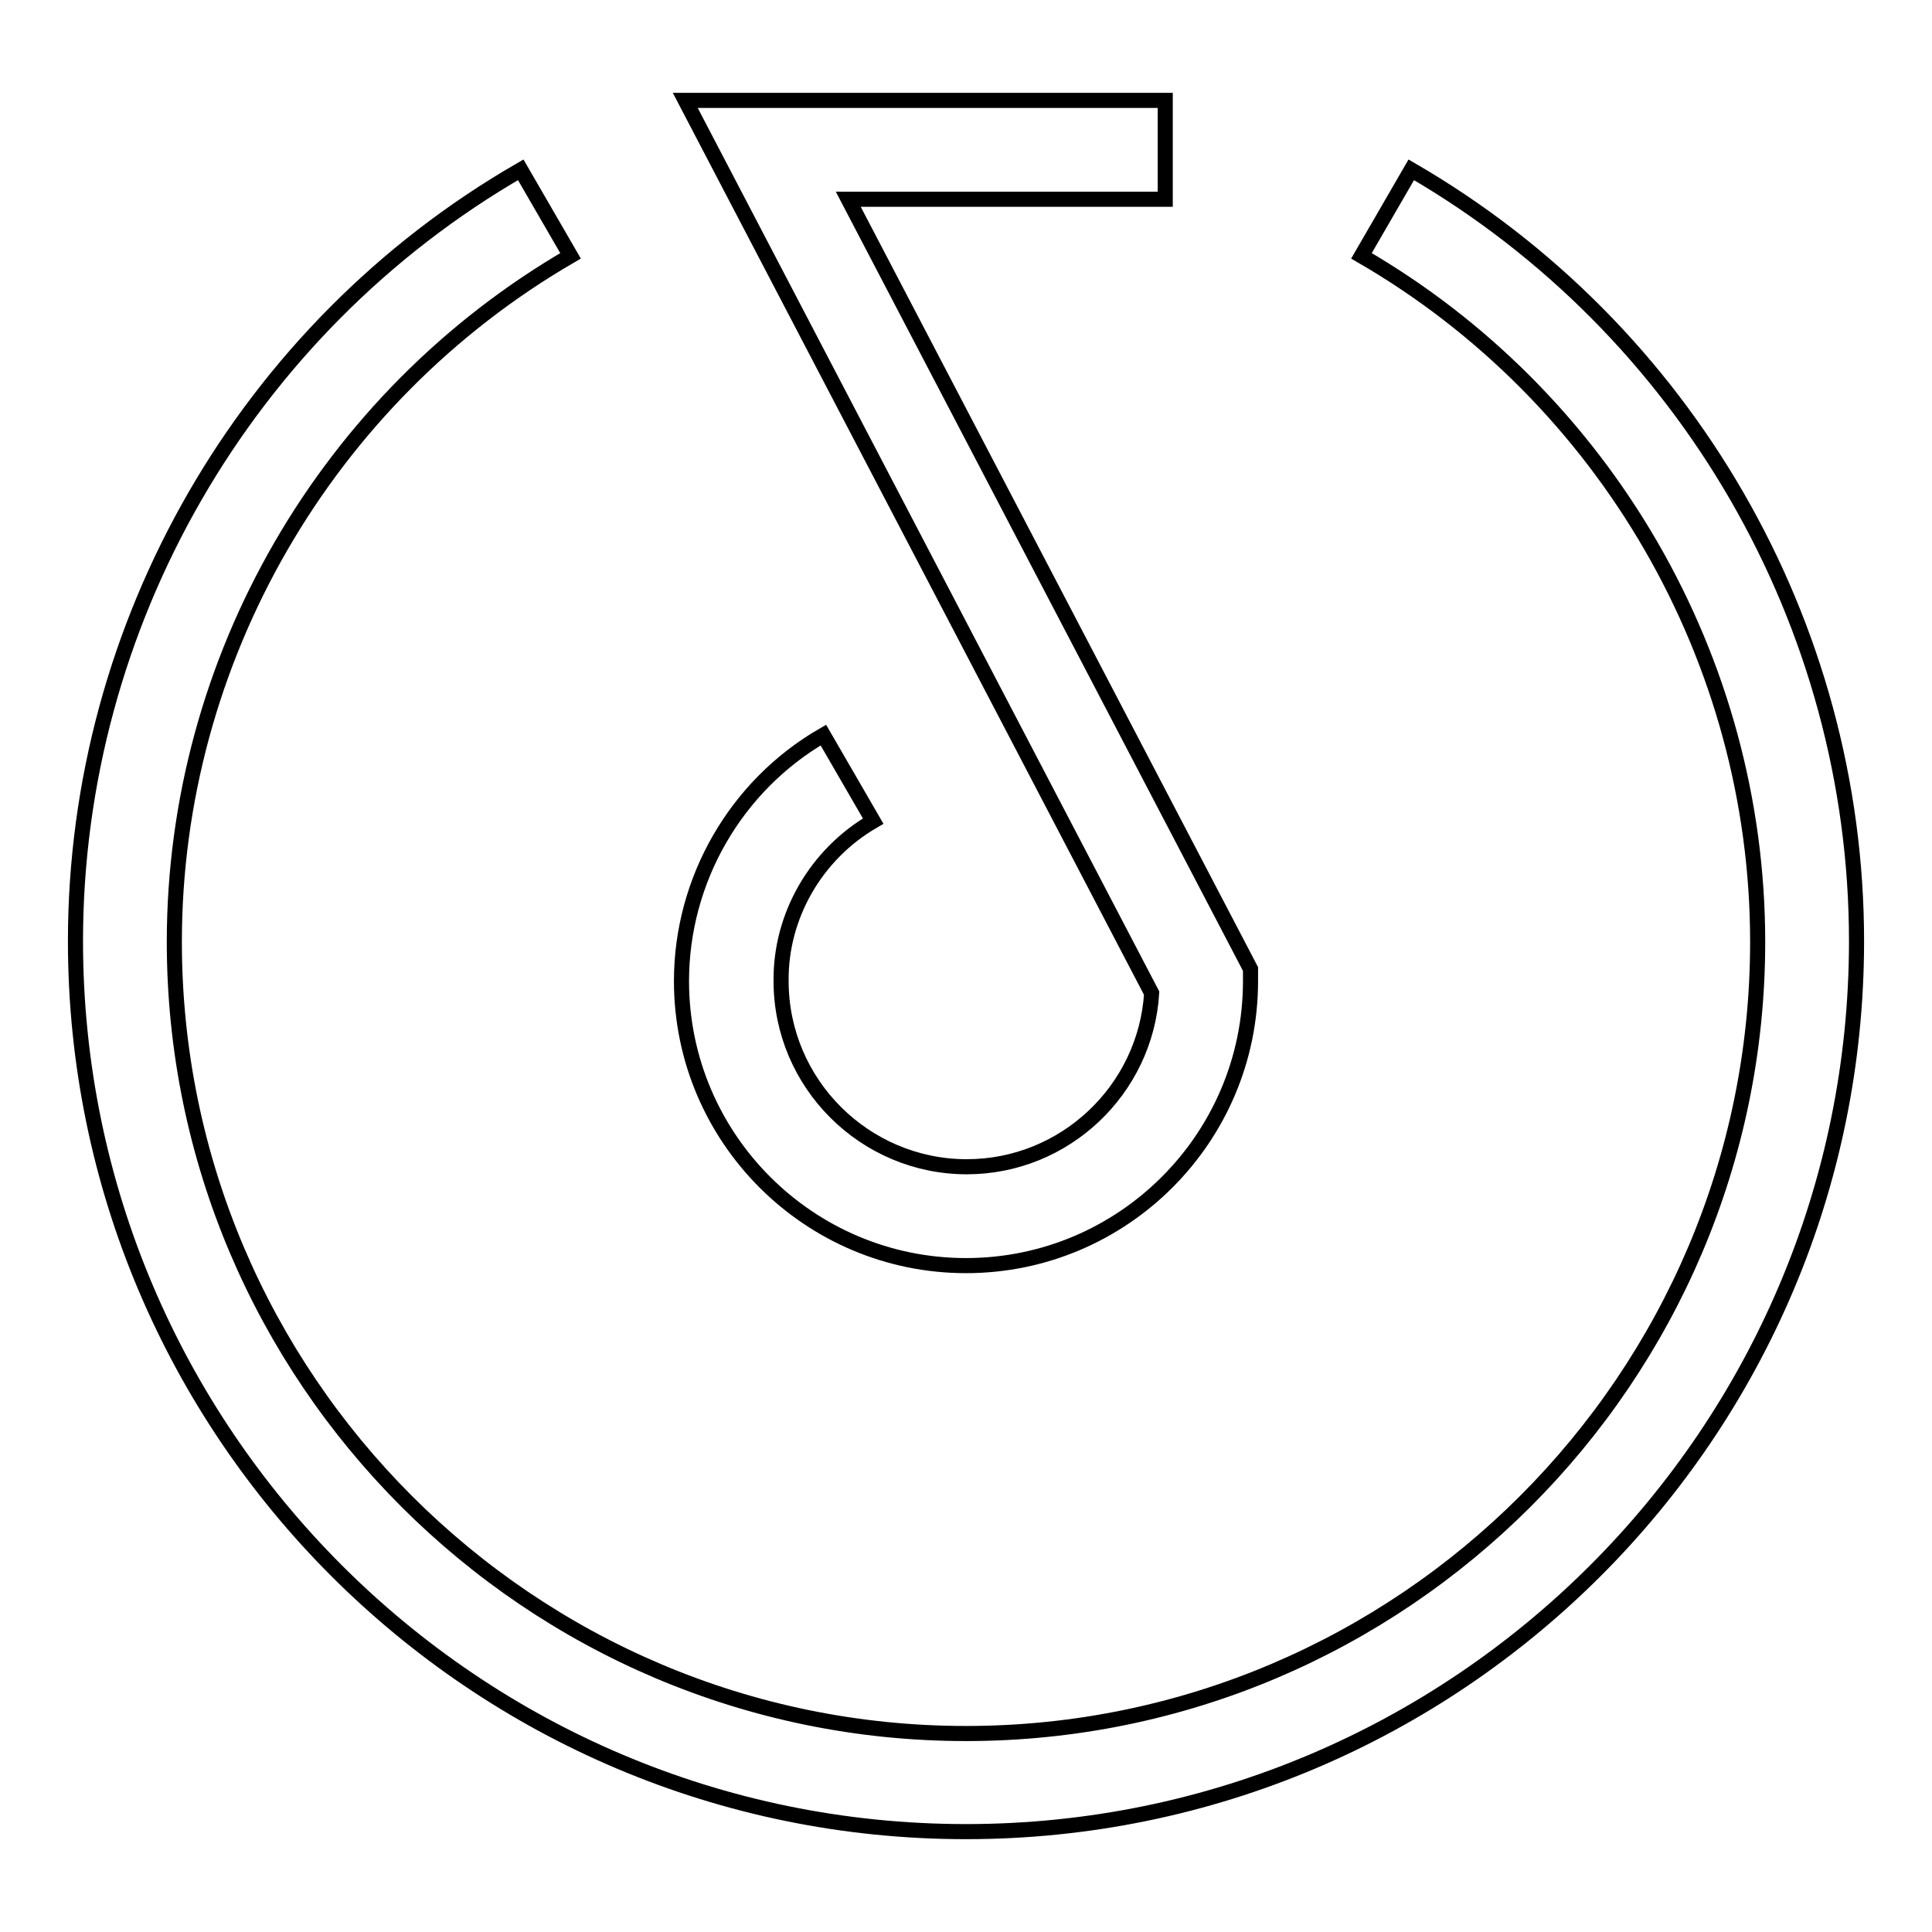
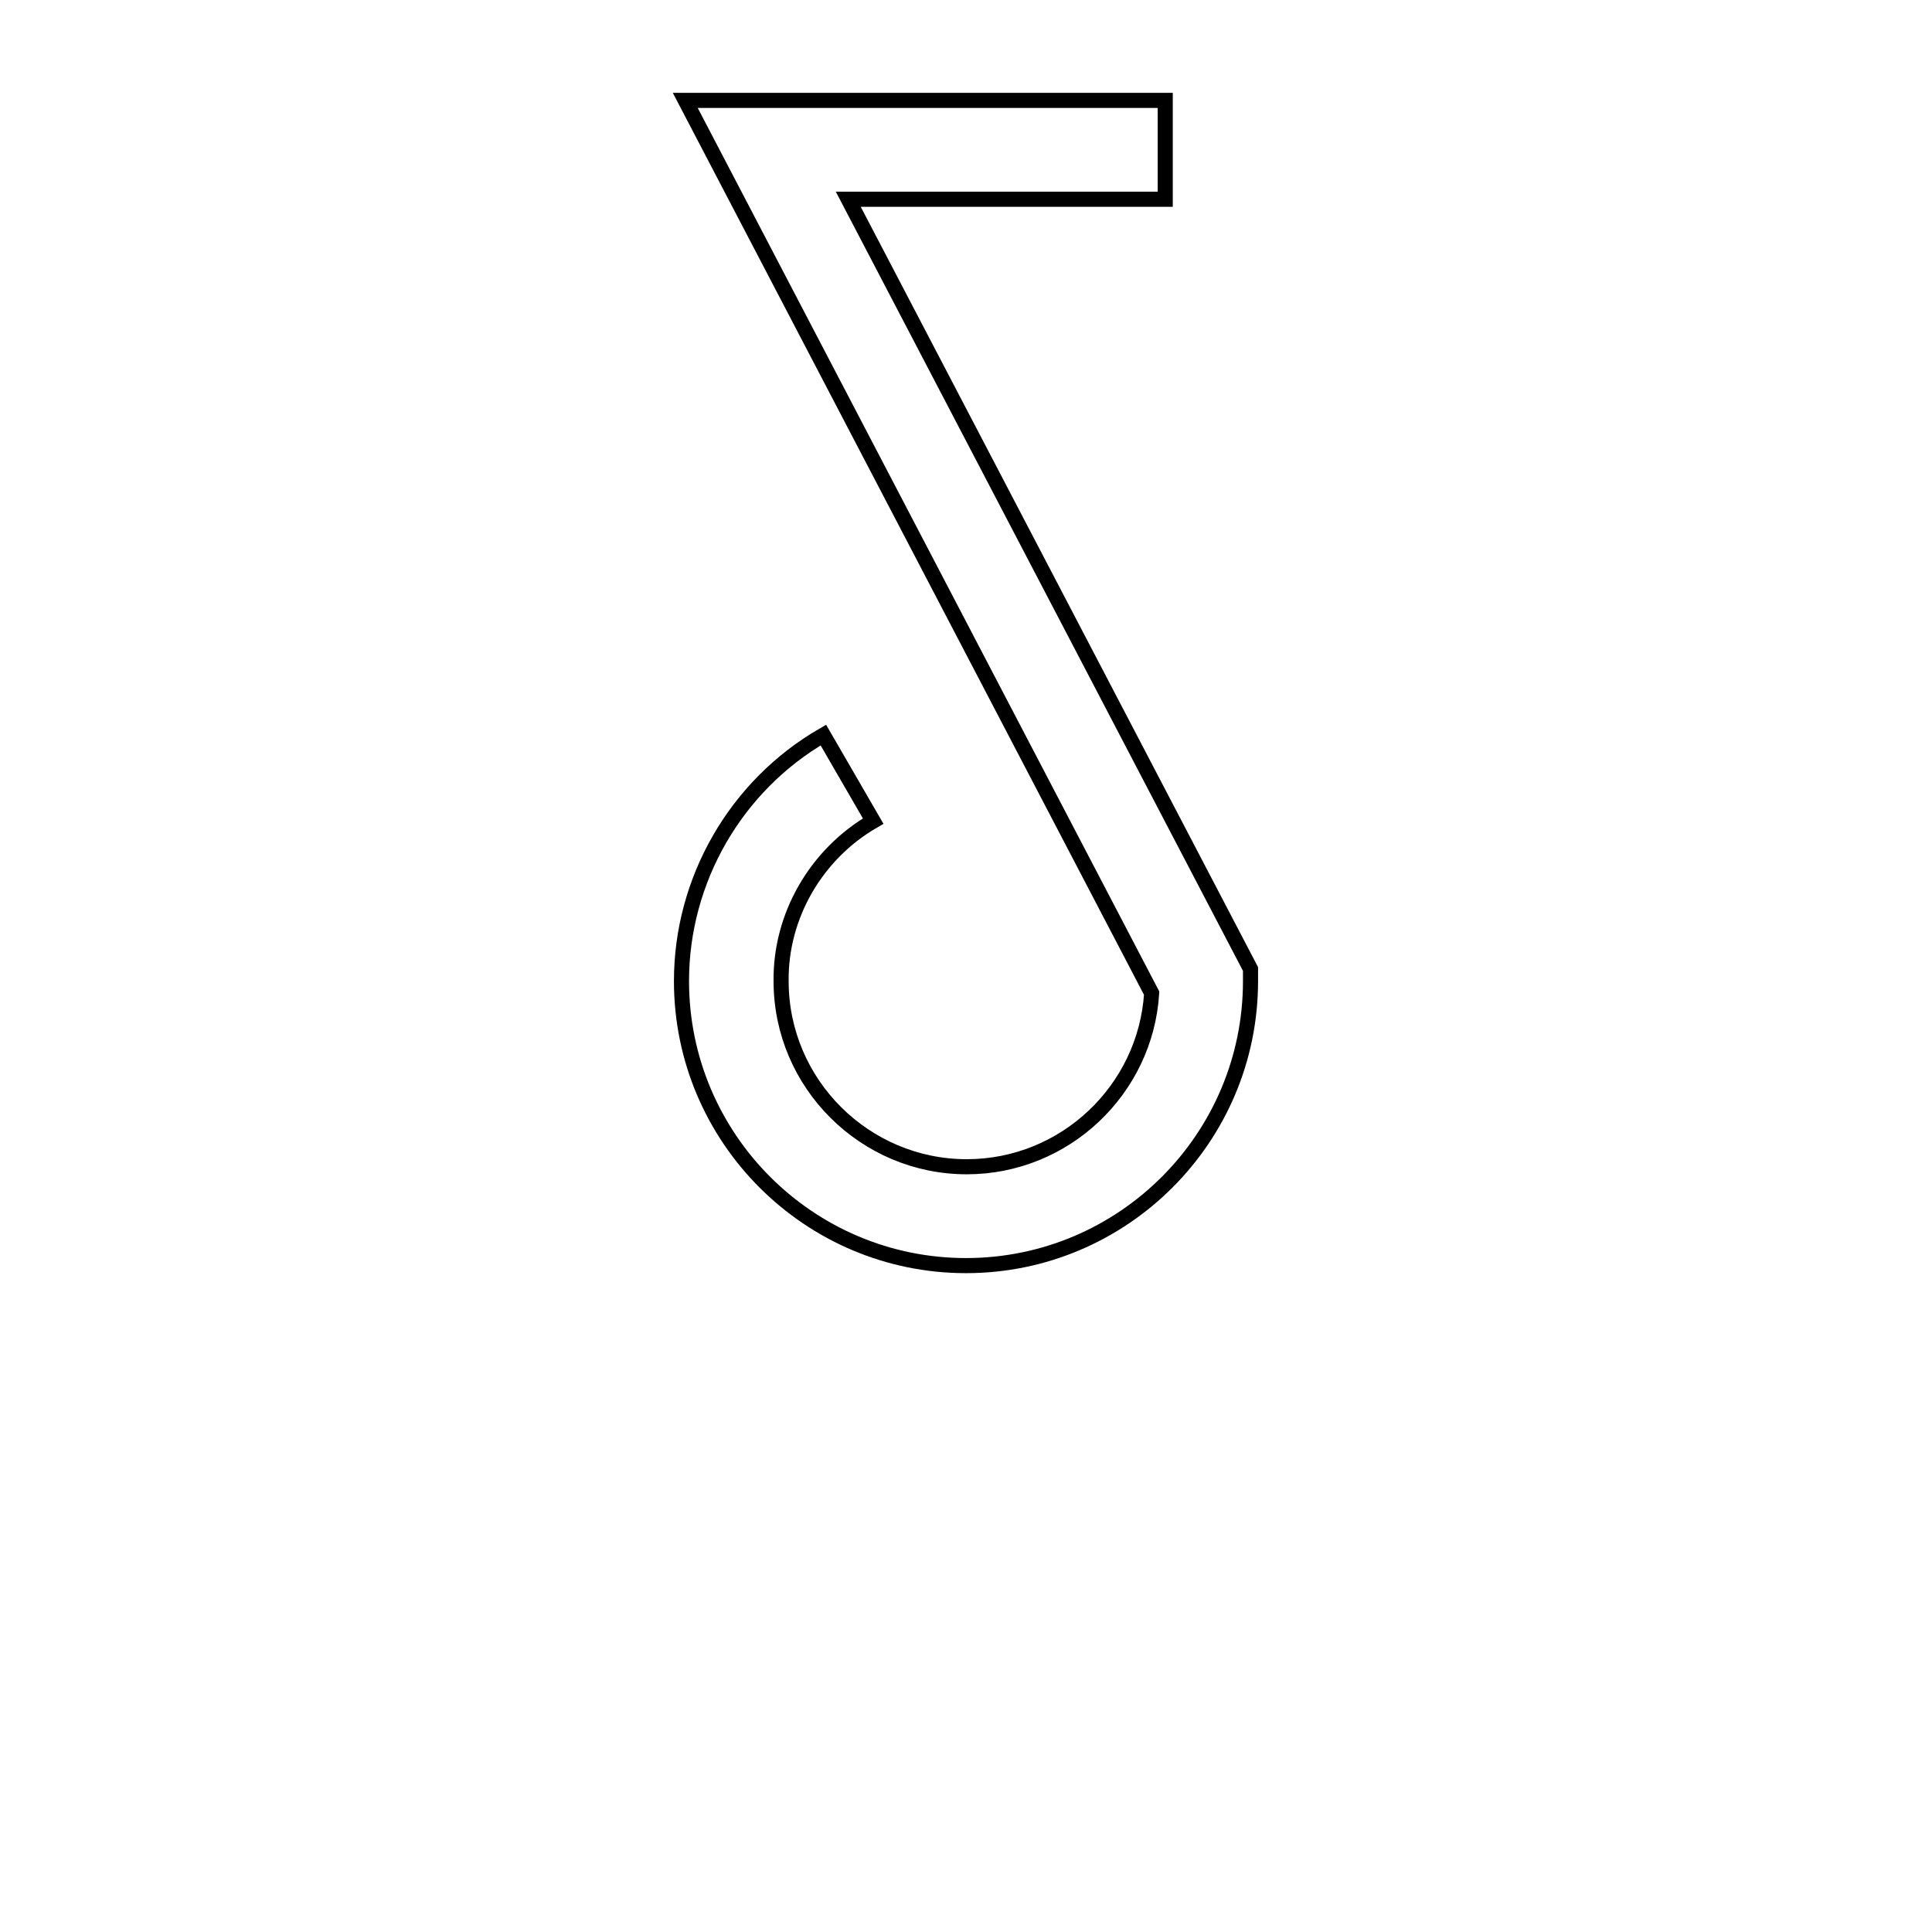
<svg xmlns="http://www.w3.org/2000/svg" version="1.1" x="0px" y="0px" viewBox="0 0 256 256" enable-background="new 0 0 256 256" xml:space="preserve">
  <g>
-     <path stroke-width="2" fill-opacity="0" stroke="#000000" d="M187,22.5l-6.6,11.4c32.3,18.7,52.5,53.5,52.5,90.9c0,57.8-47.1,104.9-104.9,104.9 c-57.8,0-104.9-47.1-104.9-104.9c0-37.3,20.1-72.1,52.5-90.9L69,22.5c-36.4,21-59,60.2-59,102.2c0,65.1,52.9,118,118,118 s118-52.9,118-118C246,82.7,223.4,43.6,187,22.5z" />
    <path stroke-width="2" fill-opacity="0" stroke="#000000" d="M115.7,108.8l-6.6-11.4c-11.6,6.7-18.8,19.2-18.8,32.6c0,20.8,16.9,37.7,37.7,37.7 c20.8,0,37.7-16.9,37.7-37.7v-1.6L112.4,26.4h42V13.3H90.8l61.8,118.3c-0.8,12.8-11.5,23-24.5,23c-13.5,0-24.6-11-24.6-24.6 C103.4,121.4,108.1,113.2,115.7,108.8z" />
  </g>
</svg>